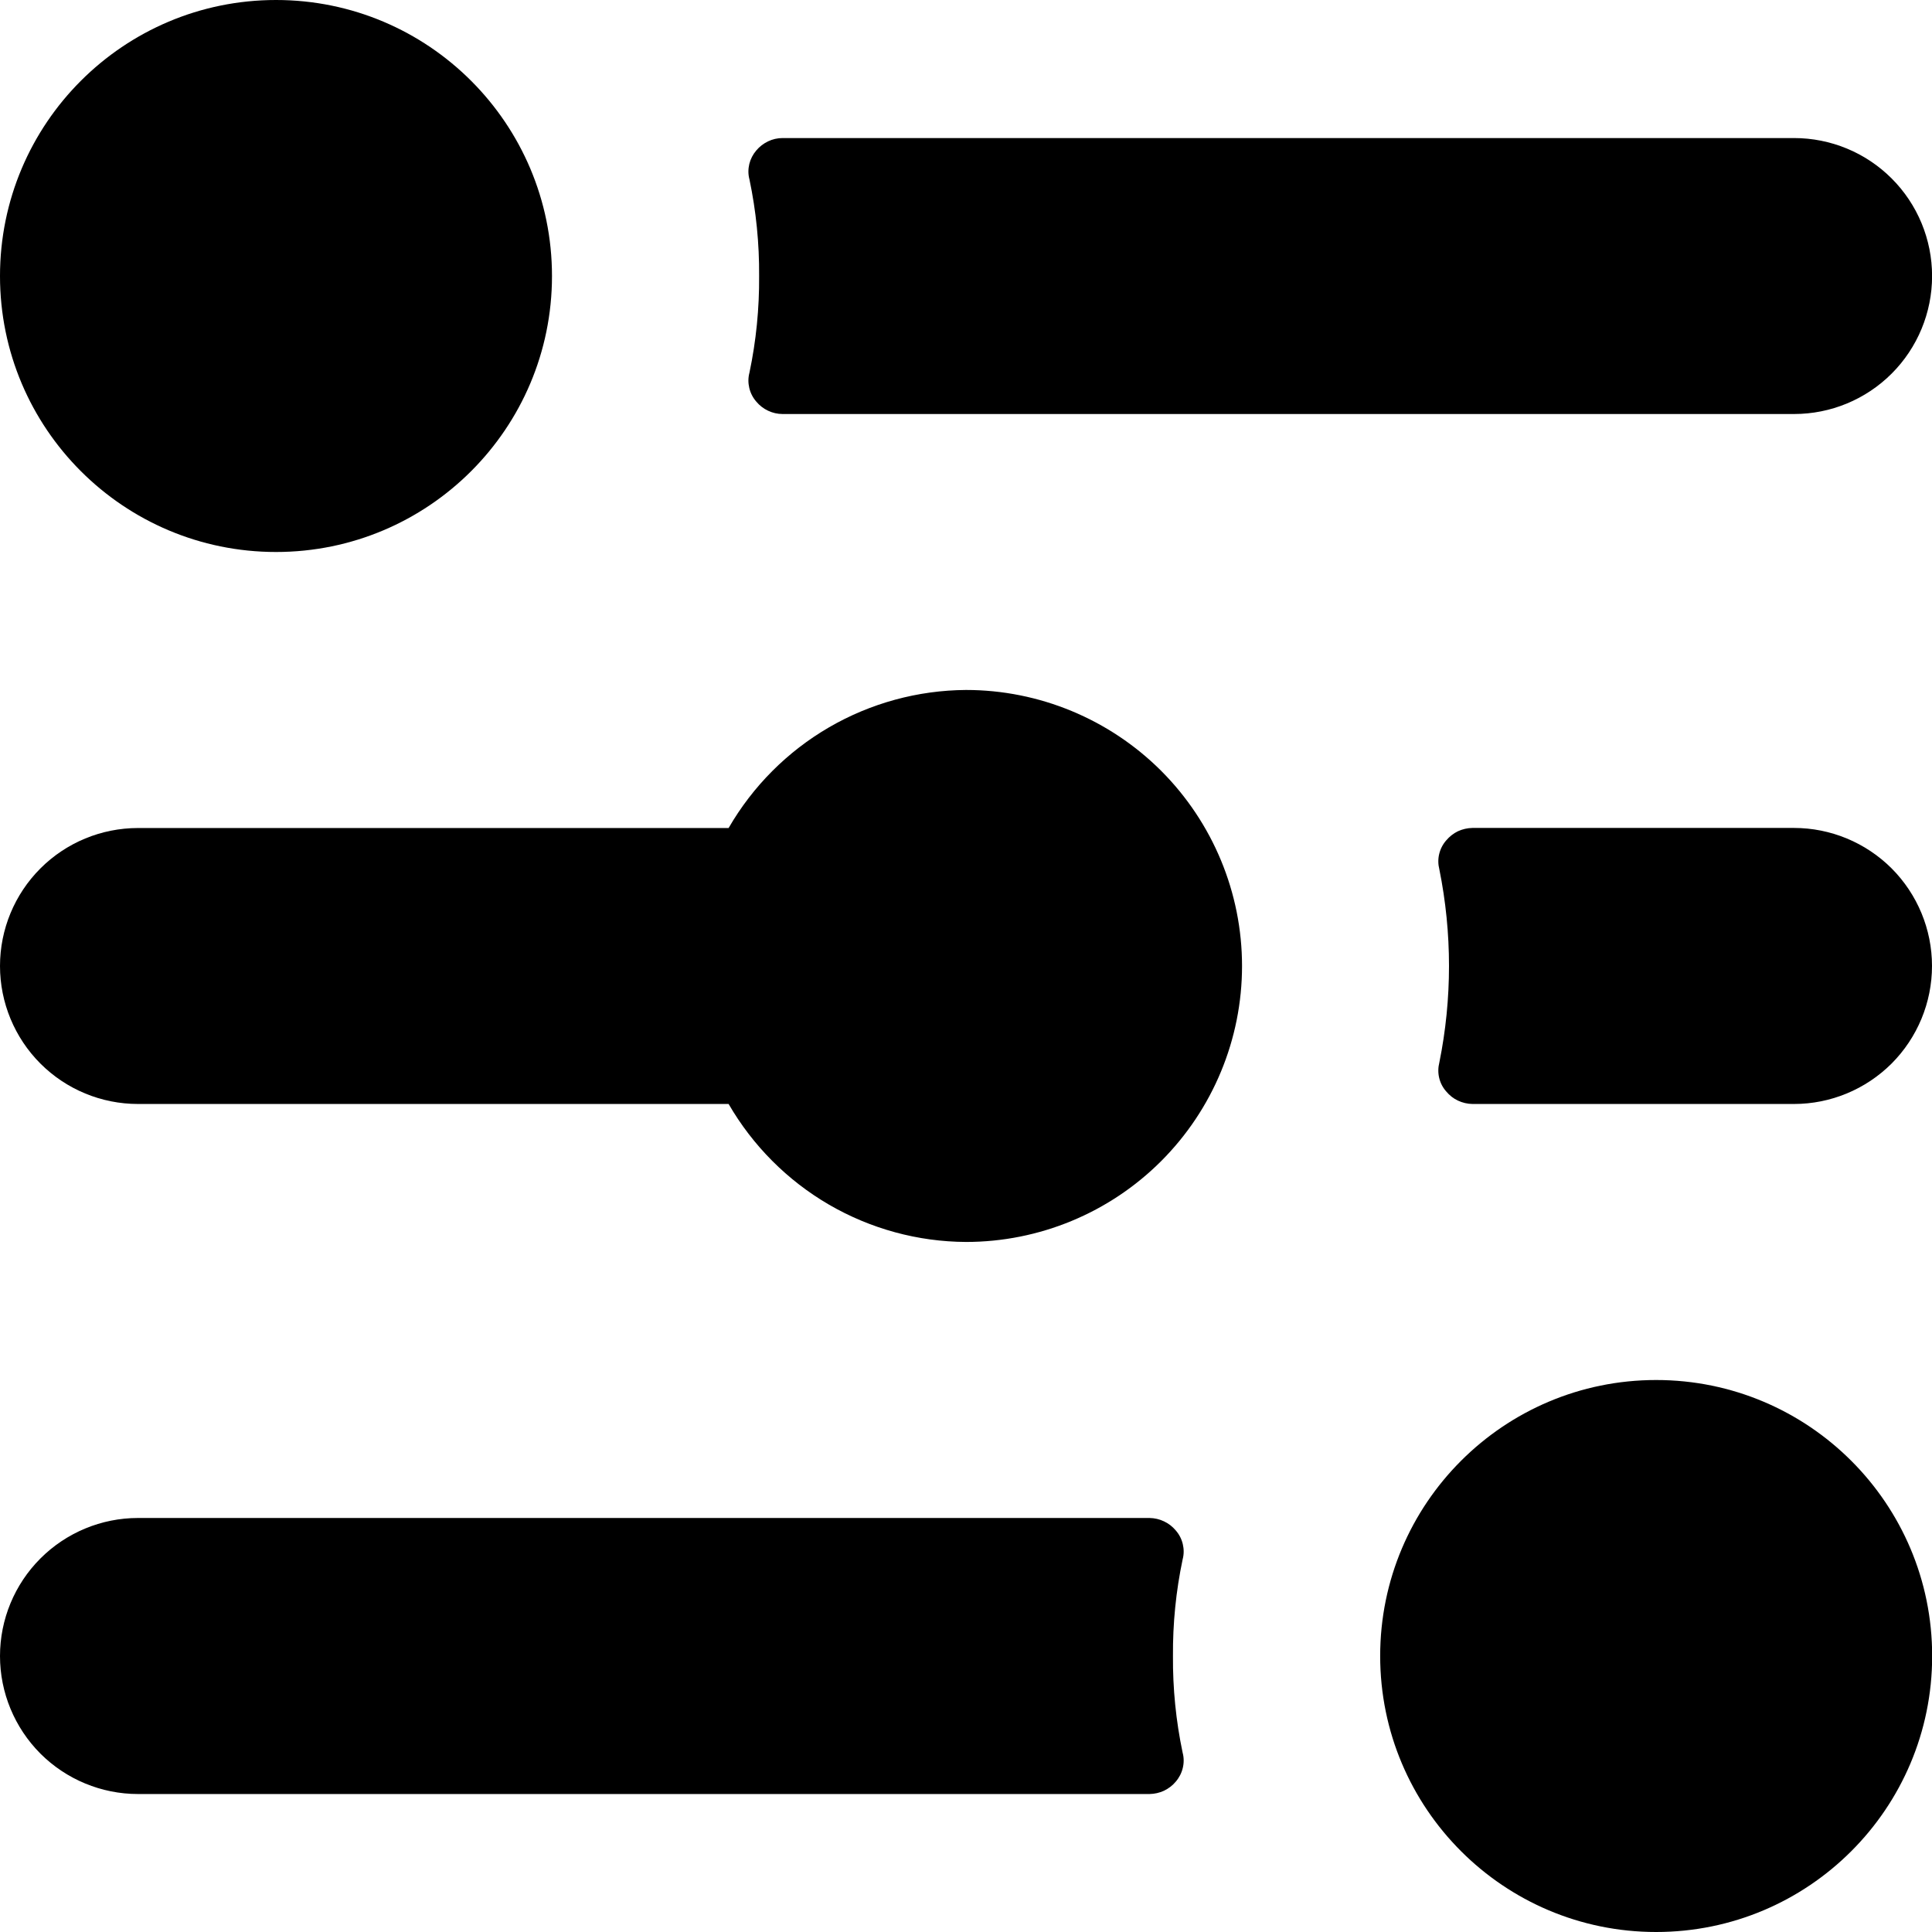
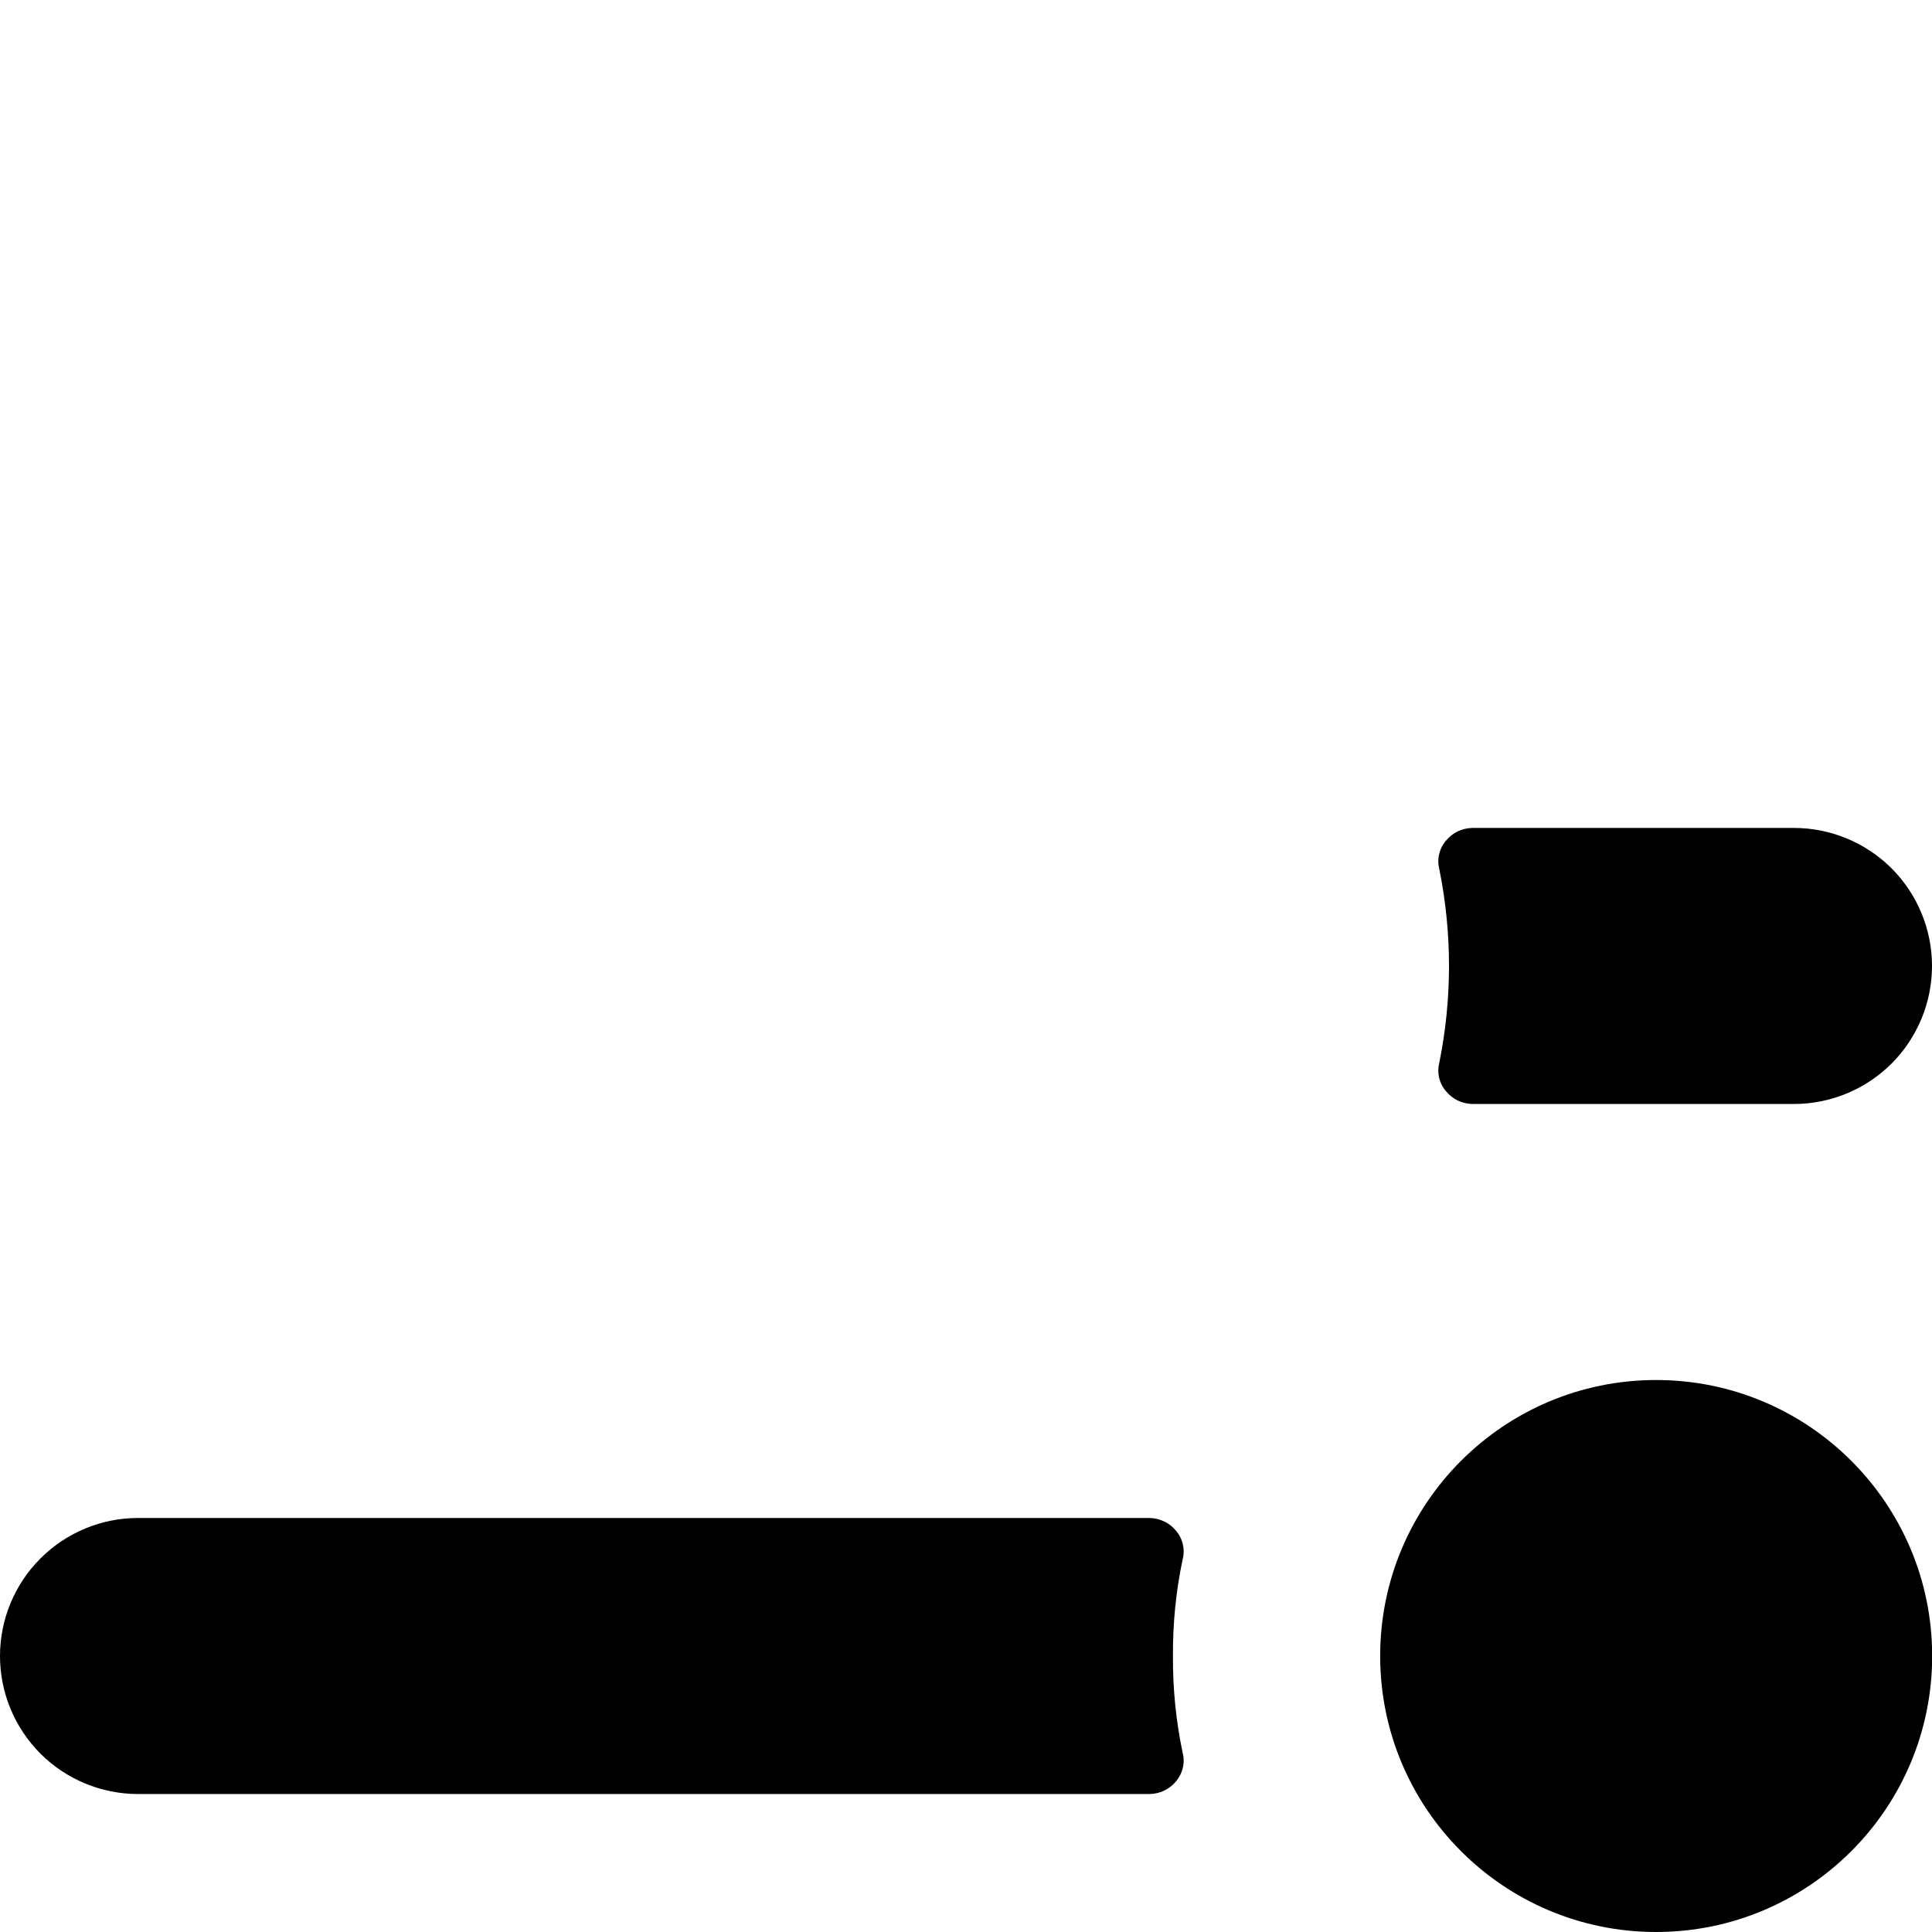
<svg xmlns="http://www.w3.org/2000/svg" width="24" height="24" viewBox="0 0 24 24" fill="none">
-   <path d="M24.001 3.429C24.001 2.974 23.82 2.538 23.499 2.217C23.177 1.895 22.741 1.715 22.287 1.715H9.721C9.659 1.715 9.597 1.729 9.541 1.756C9.485 1.783 9.435 1.821 9.395 1.869C9.353 1.918 9.323 1.976 9.308 2.038C9.293 2.101 9.293 2.167 9.31 2.229C9.393 2.624 9.433 3.026 9.43 3.429C9.433 3.832 9.393 4.235 9.31 4.629C9.293 4.692 9.293 4.757 9.308 4.82C9.323 4.883 9.353 4.941 9.395 4.989C9.435 5.037 9.485 5.076 9.541 5.102C9.597 5.129 9.659 5.143 9.721 5.143H22.287C22.741 5.143 23.177 4.963 23.499 4.641C23.82 4.32 24.001 3.884 24.001 3.429Z" fill="black" />
-   <path d="M3.429 6.857C5.322 6.857 6.857 5.322 6.857 3.429C6.857 1.535 5.322 0 3.429 0C1.535 0 0 1.535 0 3.429C0 5.322 1.535 6.857 3.429 6.857Z" fill="black" />
  <path d="M14.571 20.572C14.568 20.169 14.608 19.766 14.691 19.372C14.708 19.309 14.708 19.244 14.693 19.181C14.678 19.118 14.648 19.06 14.606 19.012C14.566 18.964 14.516 18.925 14.46 18.899C14.404 18.872 14.342 18.858 14.28 18.857H1.714C1.26 18.857 0.824 19.038 0.502 19.36C0.181 19.681 0 20.117 0 20.572C0 21.026 0.181 21.462 0.502 21.784C0.824 22.105 1.26 22.286 1.714 22.286H14.28C14.342 22.285 14.404 22.271 14.46 22.245C14.516 22.218 14.566 22.18 14.606 22.132C14.648 22.083 14.678 22.025 14.693 21.962C14.708 21.9 14.708 21.834 14.691 21.772C14.608 21.377 14.568 20.975 14.571 20.572Z" fill="black" />
  <path d="M20.573 24C22.467 24 24.002 22.465 24.002 20.571C24.002 18.678 22.467 17.143 20.573 17.143C18.68 17.143 17.145 18.678 17.145 20.571C17.145 22.465 18.68 24 20.573 24Z" fill="black" />
-   <path d="M12 8.571C11.402 8.575 10.815 8.735 10.297 9.036C9.78 9.337 9.351 9.767 9.051 10.286H1.714C1.26 10.286 0.824 10.466 0.502 10.788C0.181 11.109 0 11.545 0 12C0 12.454 0.181 12.891 0.502 13.212C0.824 13.534 1.26 13.714 1.714 13.714H9.051C9.351 14.232 9.78 14.663 10.297 14.964C10.815 15.265 11.402 15.425 12 15.428C12.909 15.428 13.781 15.067 14.424 14.424C15.067 13.781 15.429 12.909 15.429 12C15.429 11.091 15.067 10.219 14.424 9.575C13.781 8.933 12.909 8.571 12 8.571Z" fill="black" />
  <path d="M22.286 10.285H18.291C18.229 10.286 18.168 10.3 18.111 10.326C18.055 10.353 18.006 10.392 17.966 10.439C17.923 10.488 17.893 10.546 17.878 10.609C17.863 10.671 17.864 10.737 17.88 10.799C18.04 11.591 18.04 12.408 17.88 13.199C17.864 13.262 17.863 13.327 17.878 13.39C17.893 13.453 17.923 13.511 17.966 13.559C18.006 13.607 18.055 13.646 18.111 13.672C18.168 13.699 18.229 13.713 18.291 13.714H22.286C22.74 13.714 23.176 13.533 23.498 13.212C23.819 12.89 24 12.454 24 11.999C24 11.545 23.819 11.109 23.498 10.787C23.176 10.466 22.74 10.285 22.286 10.285Z" fill="black" />
</svg>